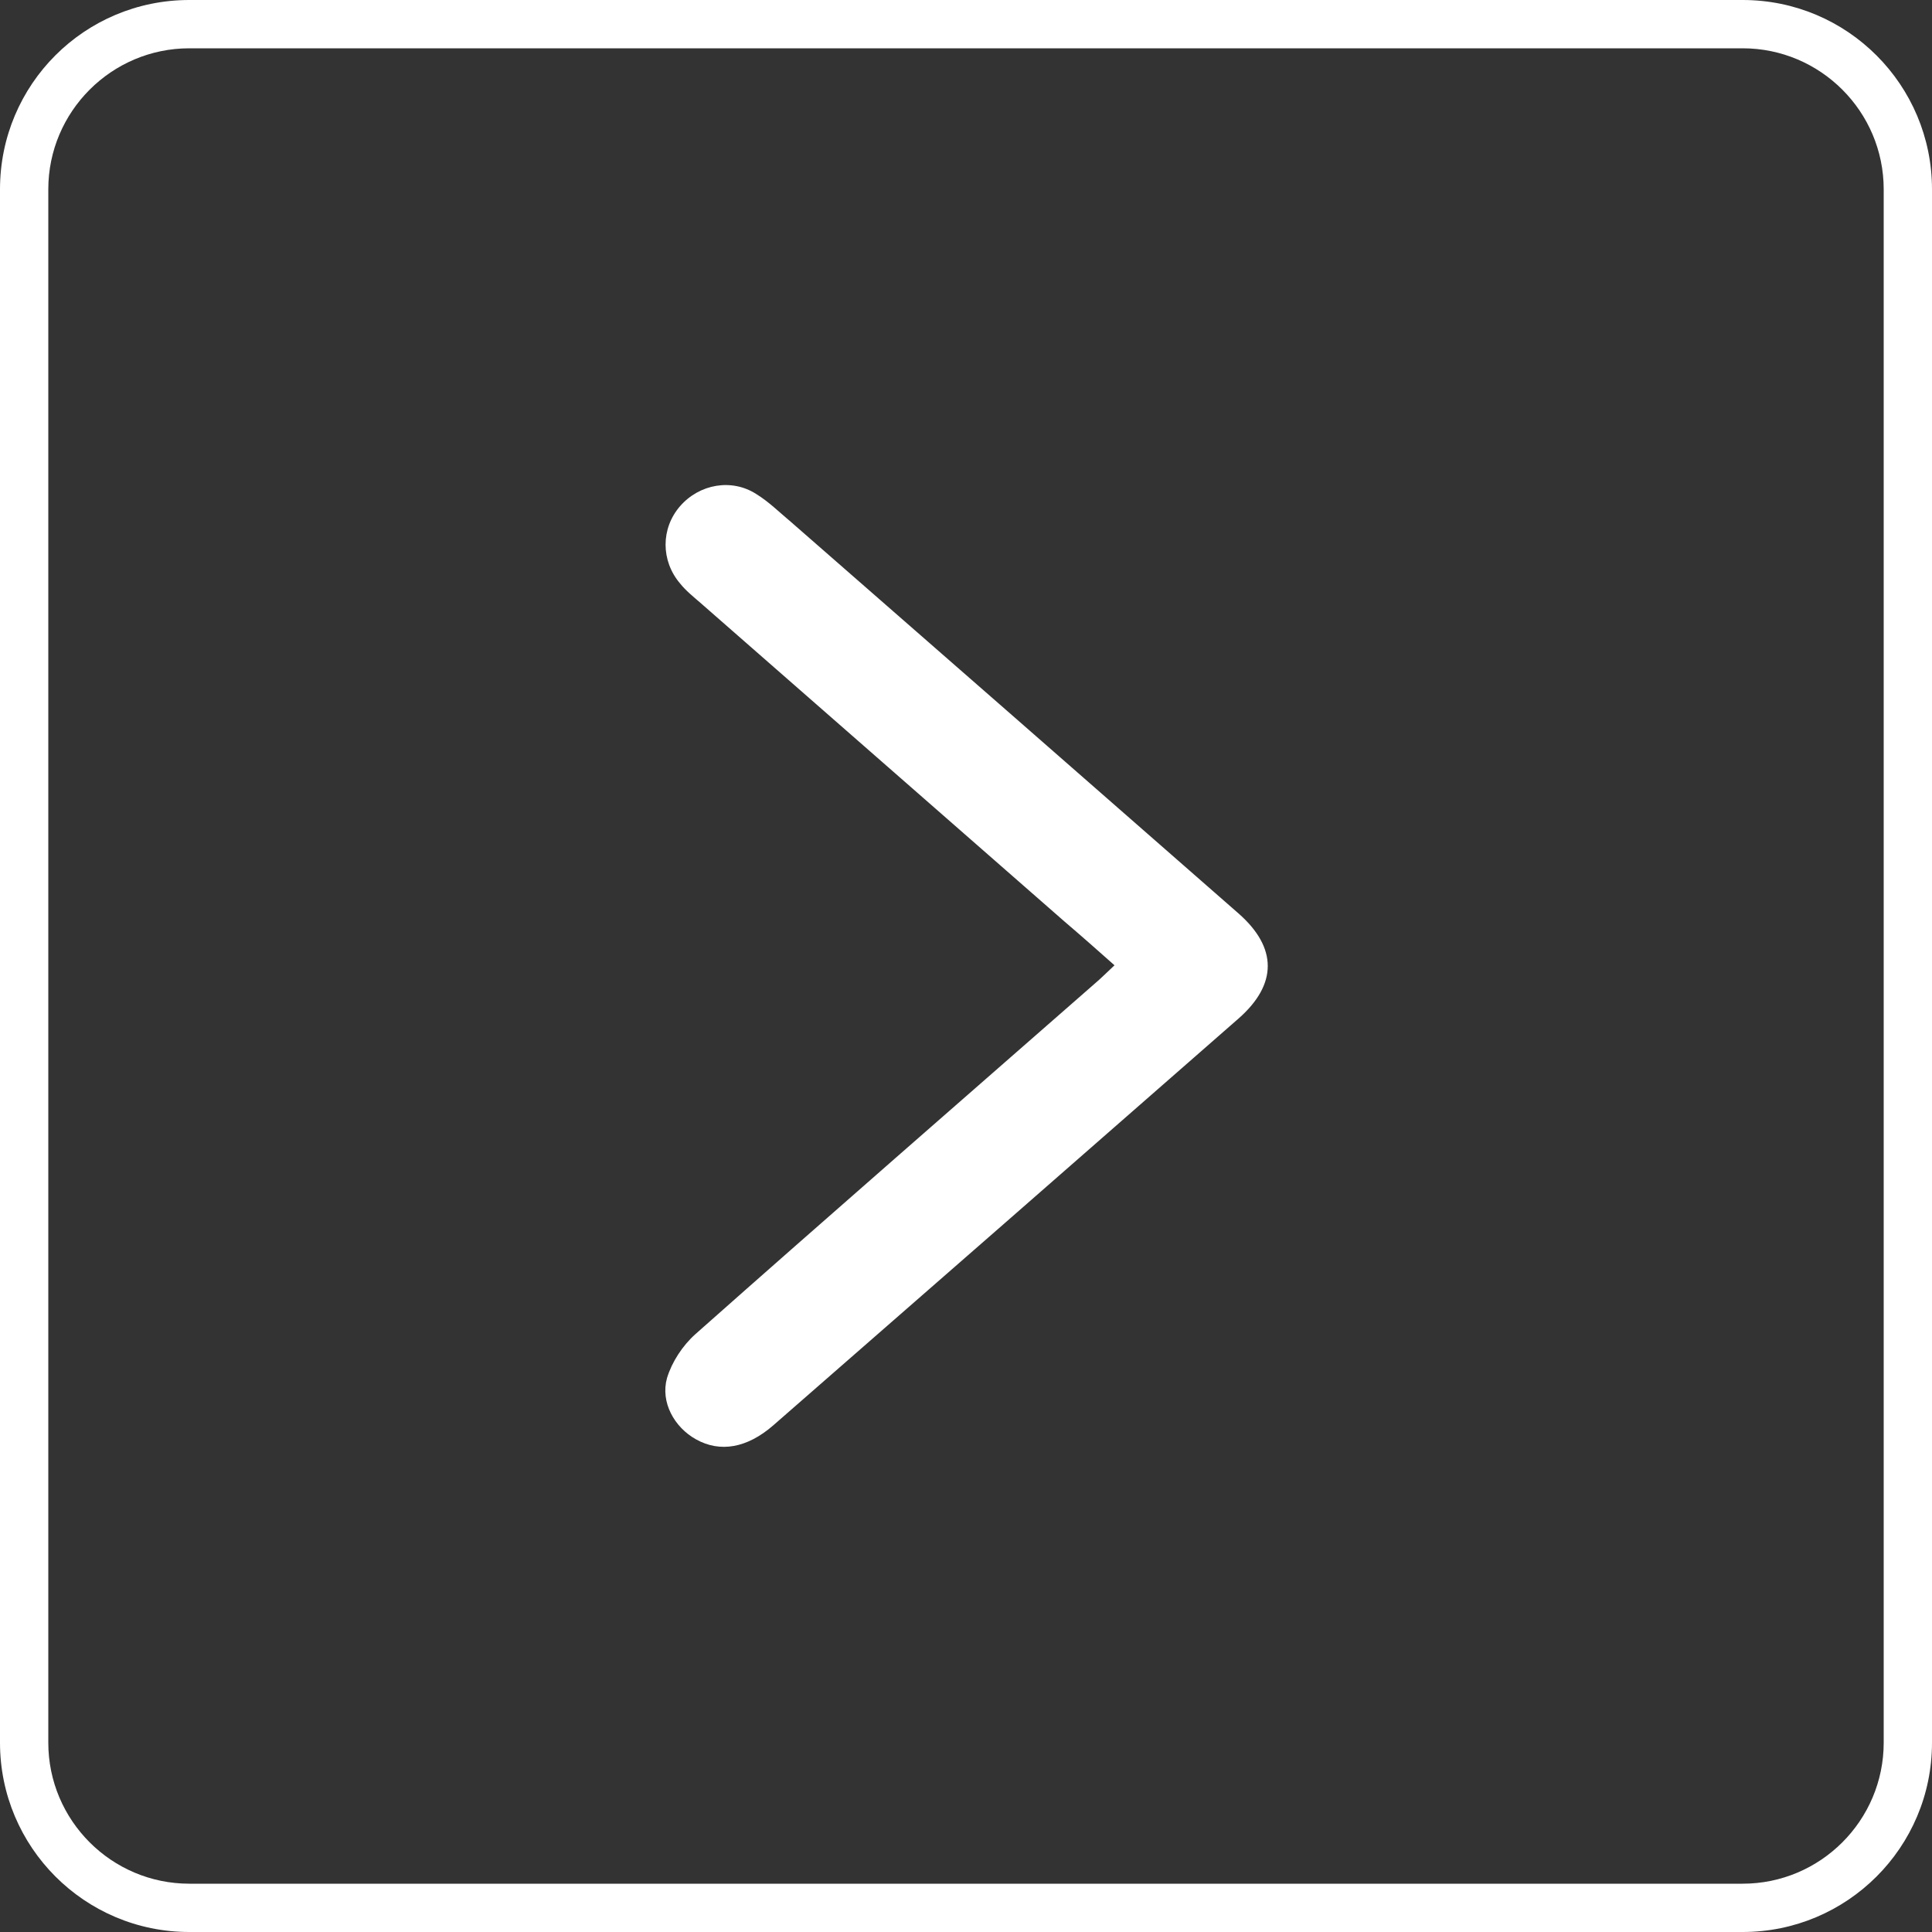
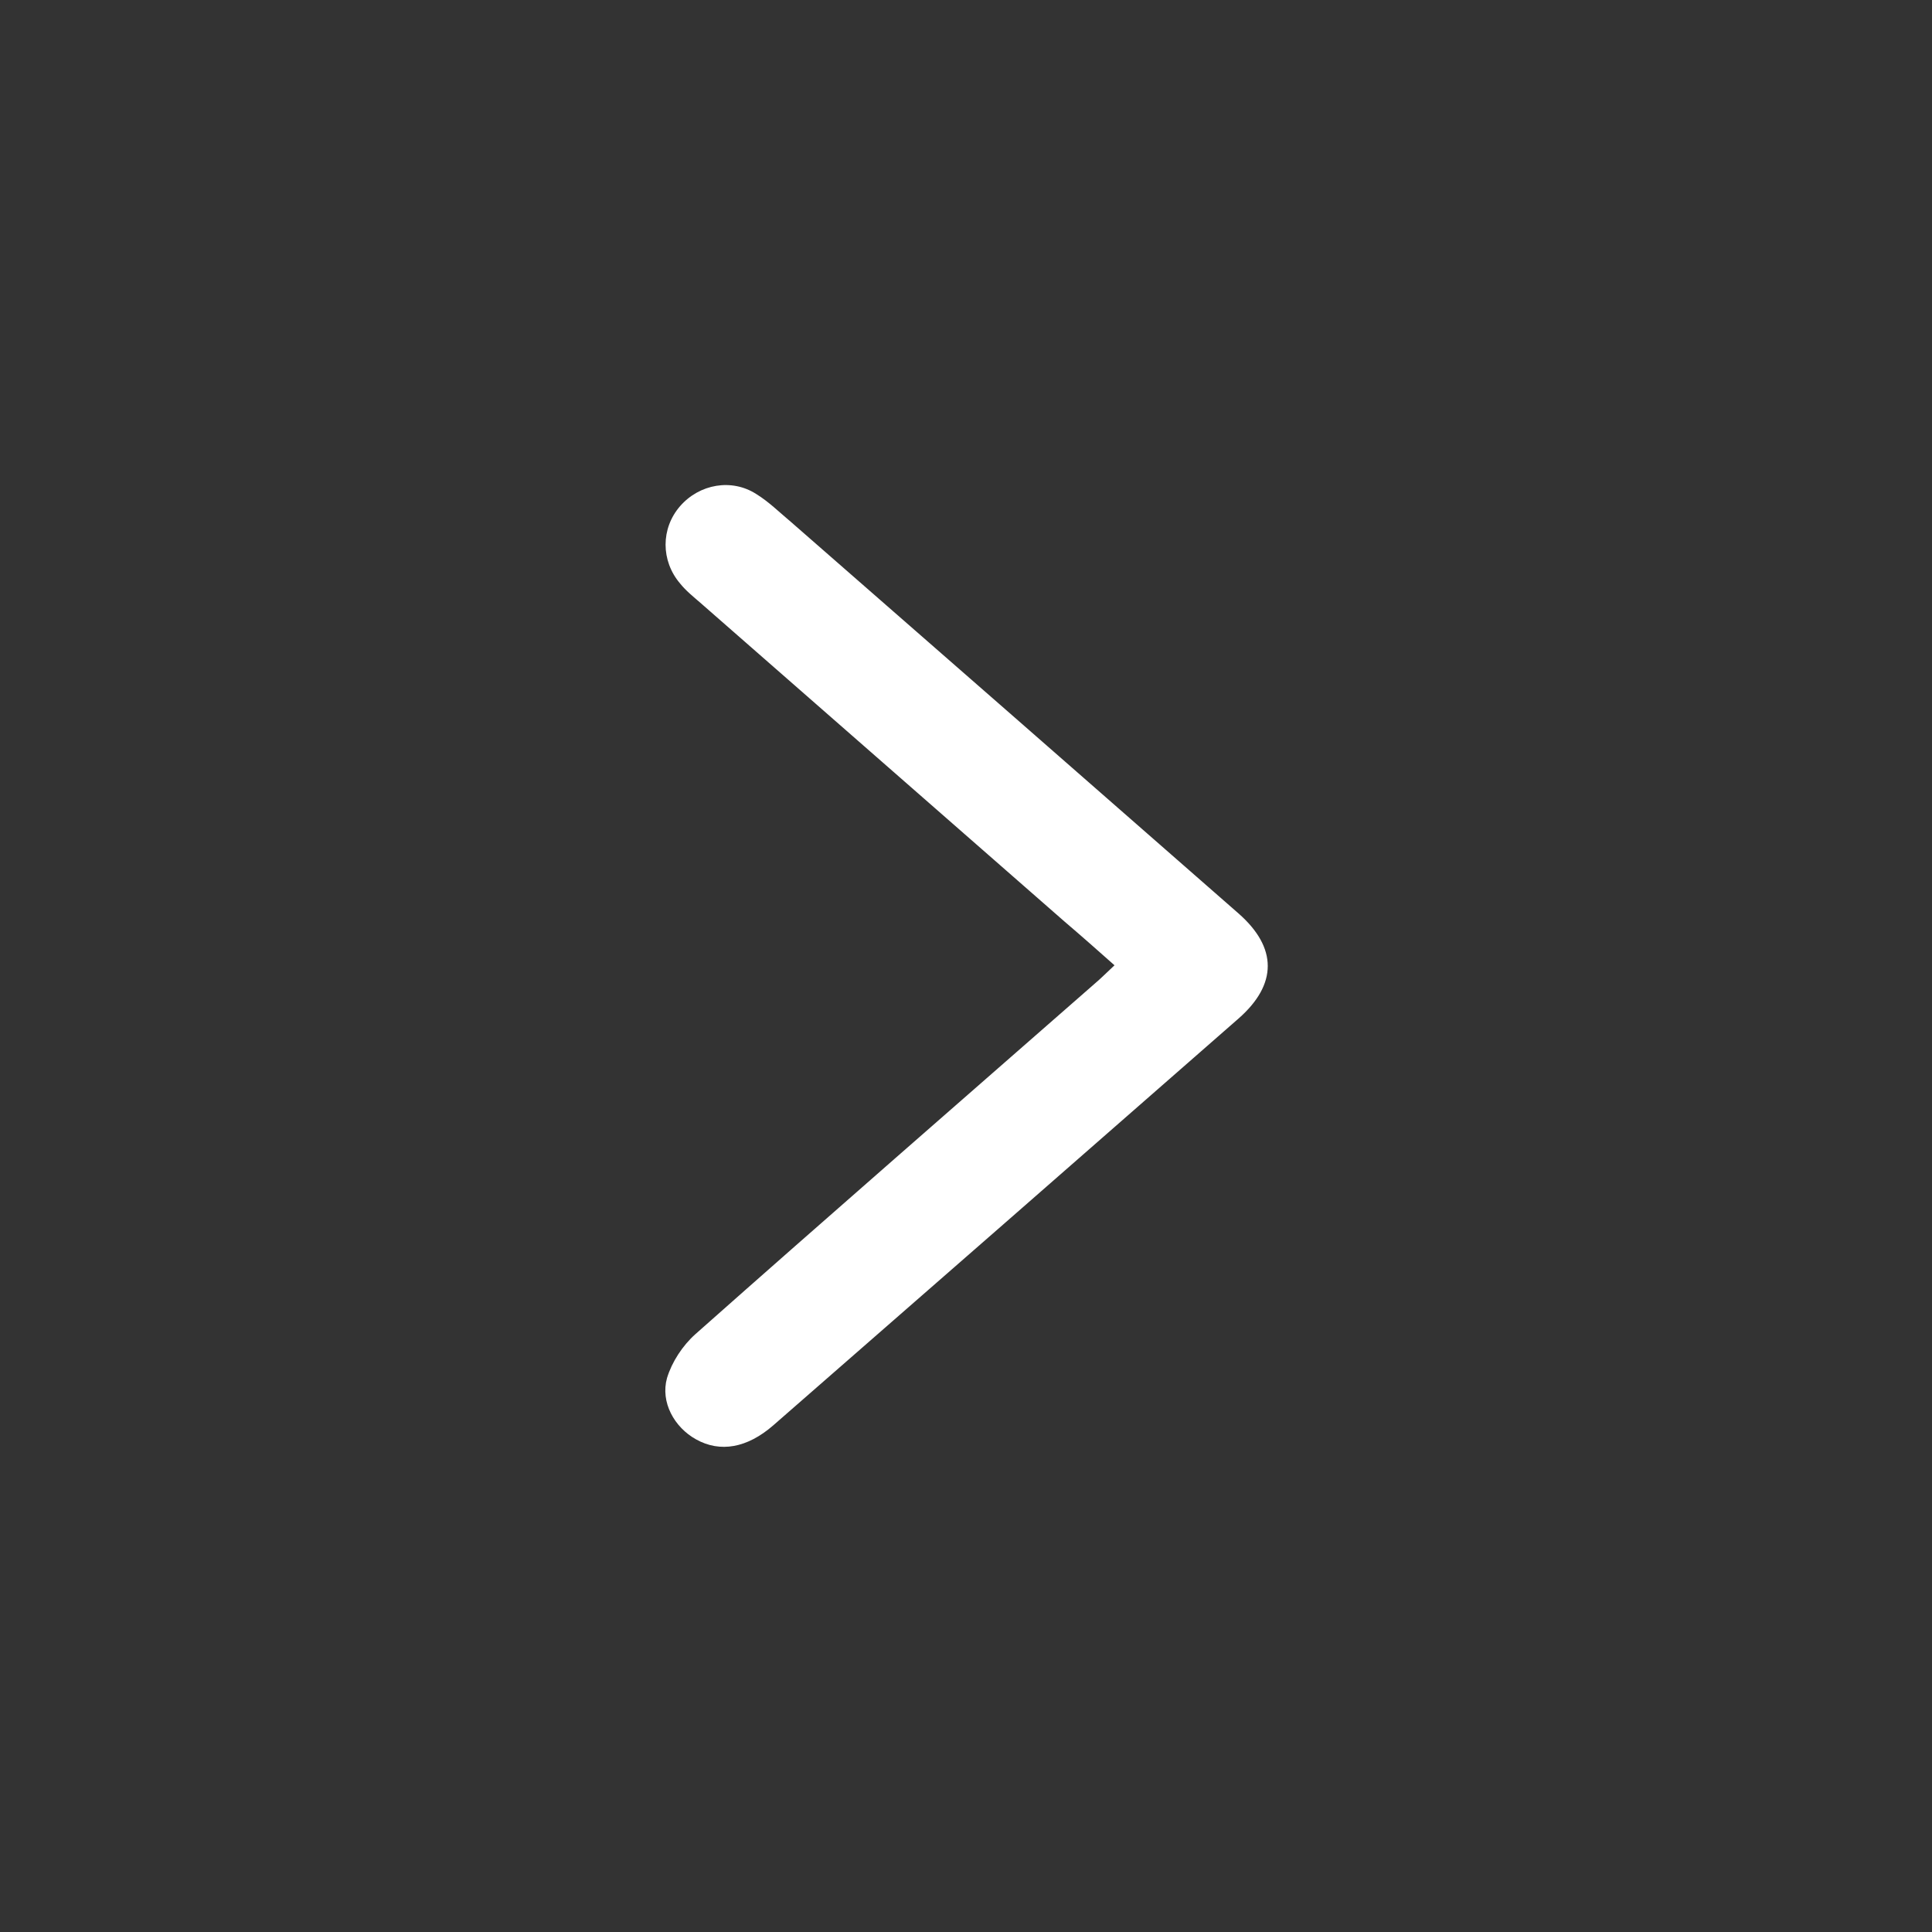
<svg xmlns="http://www.w3.org/2000/svg" viewBox="0 0 40 40">
  <rect x="0" y="0" width="40" height="40" fill="#333333" stroke="none" />
  <defs>
    <style>.d{fill:#fff;}</style>
  </defs>
  <g id="a" />
  <g id="b">
    <g id="c">
      <g>
-         <path class="d" d="M36.08,1c1.61,0,2.92,1.31,2.92,2.92V36.08c0,1.61-1.31,2.92-2.92,2.92H3.92c-1.61,0-2.92-1.31-2.92-2.92V3.92c0-1.61,1.31-2.92,2.92-2.92H36.08m0-1H3.92C1.75,0,0,1.75,0,3.92V36.08c0,2.16,1.75,3.92,3.92,3.92H36.08c2.16,0,3.92-1.75,3.92-3.92V3.92c0-2.16-1.75-3.92-3.92-3.92h0Z" />
        <path class="d" d="M23.08,19.99c-.36-.32-.7-.62-1.04-.91-2.51-2.2-5.03-4.4-7.54-6.6-.15-.13-.3-.25-.42-.4-.4-.47-.4-1.14,0-1.6,.4-.46,1.07-.58,1.58-.25,.26,.16,.48,.38,.72,.58,3.09,2.7,6.18,5.4,9.26,8.1,.81,.71,.81,1.47,0,2.18-3.21,2.81-6.42,5.62-9.63,8.42-.54,.47-1.1,.57-1.6,.29-.45-.25-.74-.77-.6-1.27,.1-.33,.32-.67,.59-.91,2.74-2.43,5.51-4.84,8.26-7.25,.13-.11,.26-.24,.42-.39Z" />
      </g>
    </g>
  </g>
</svg>